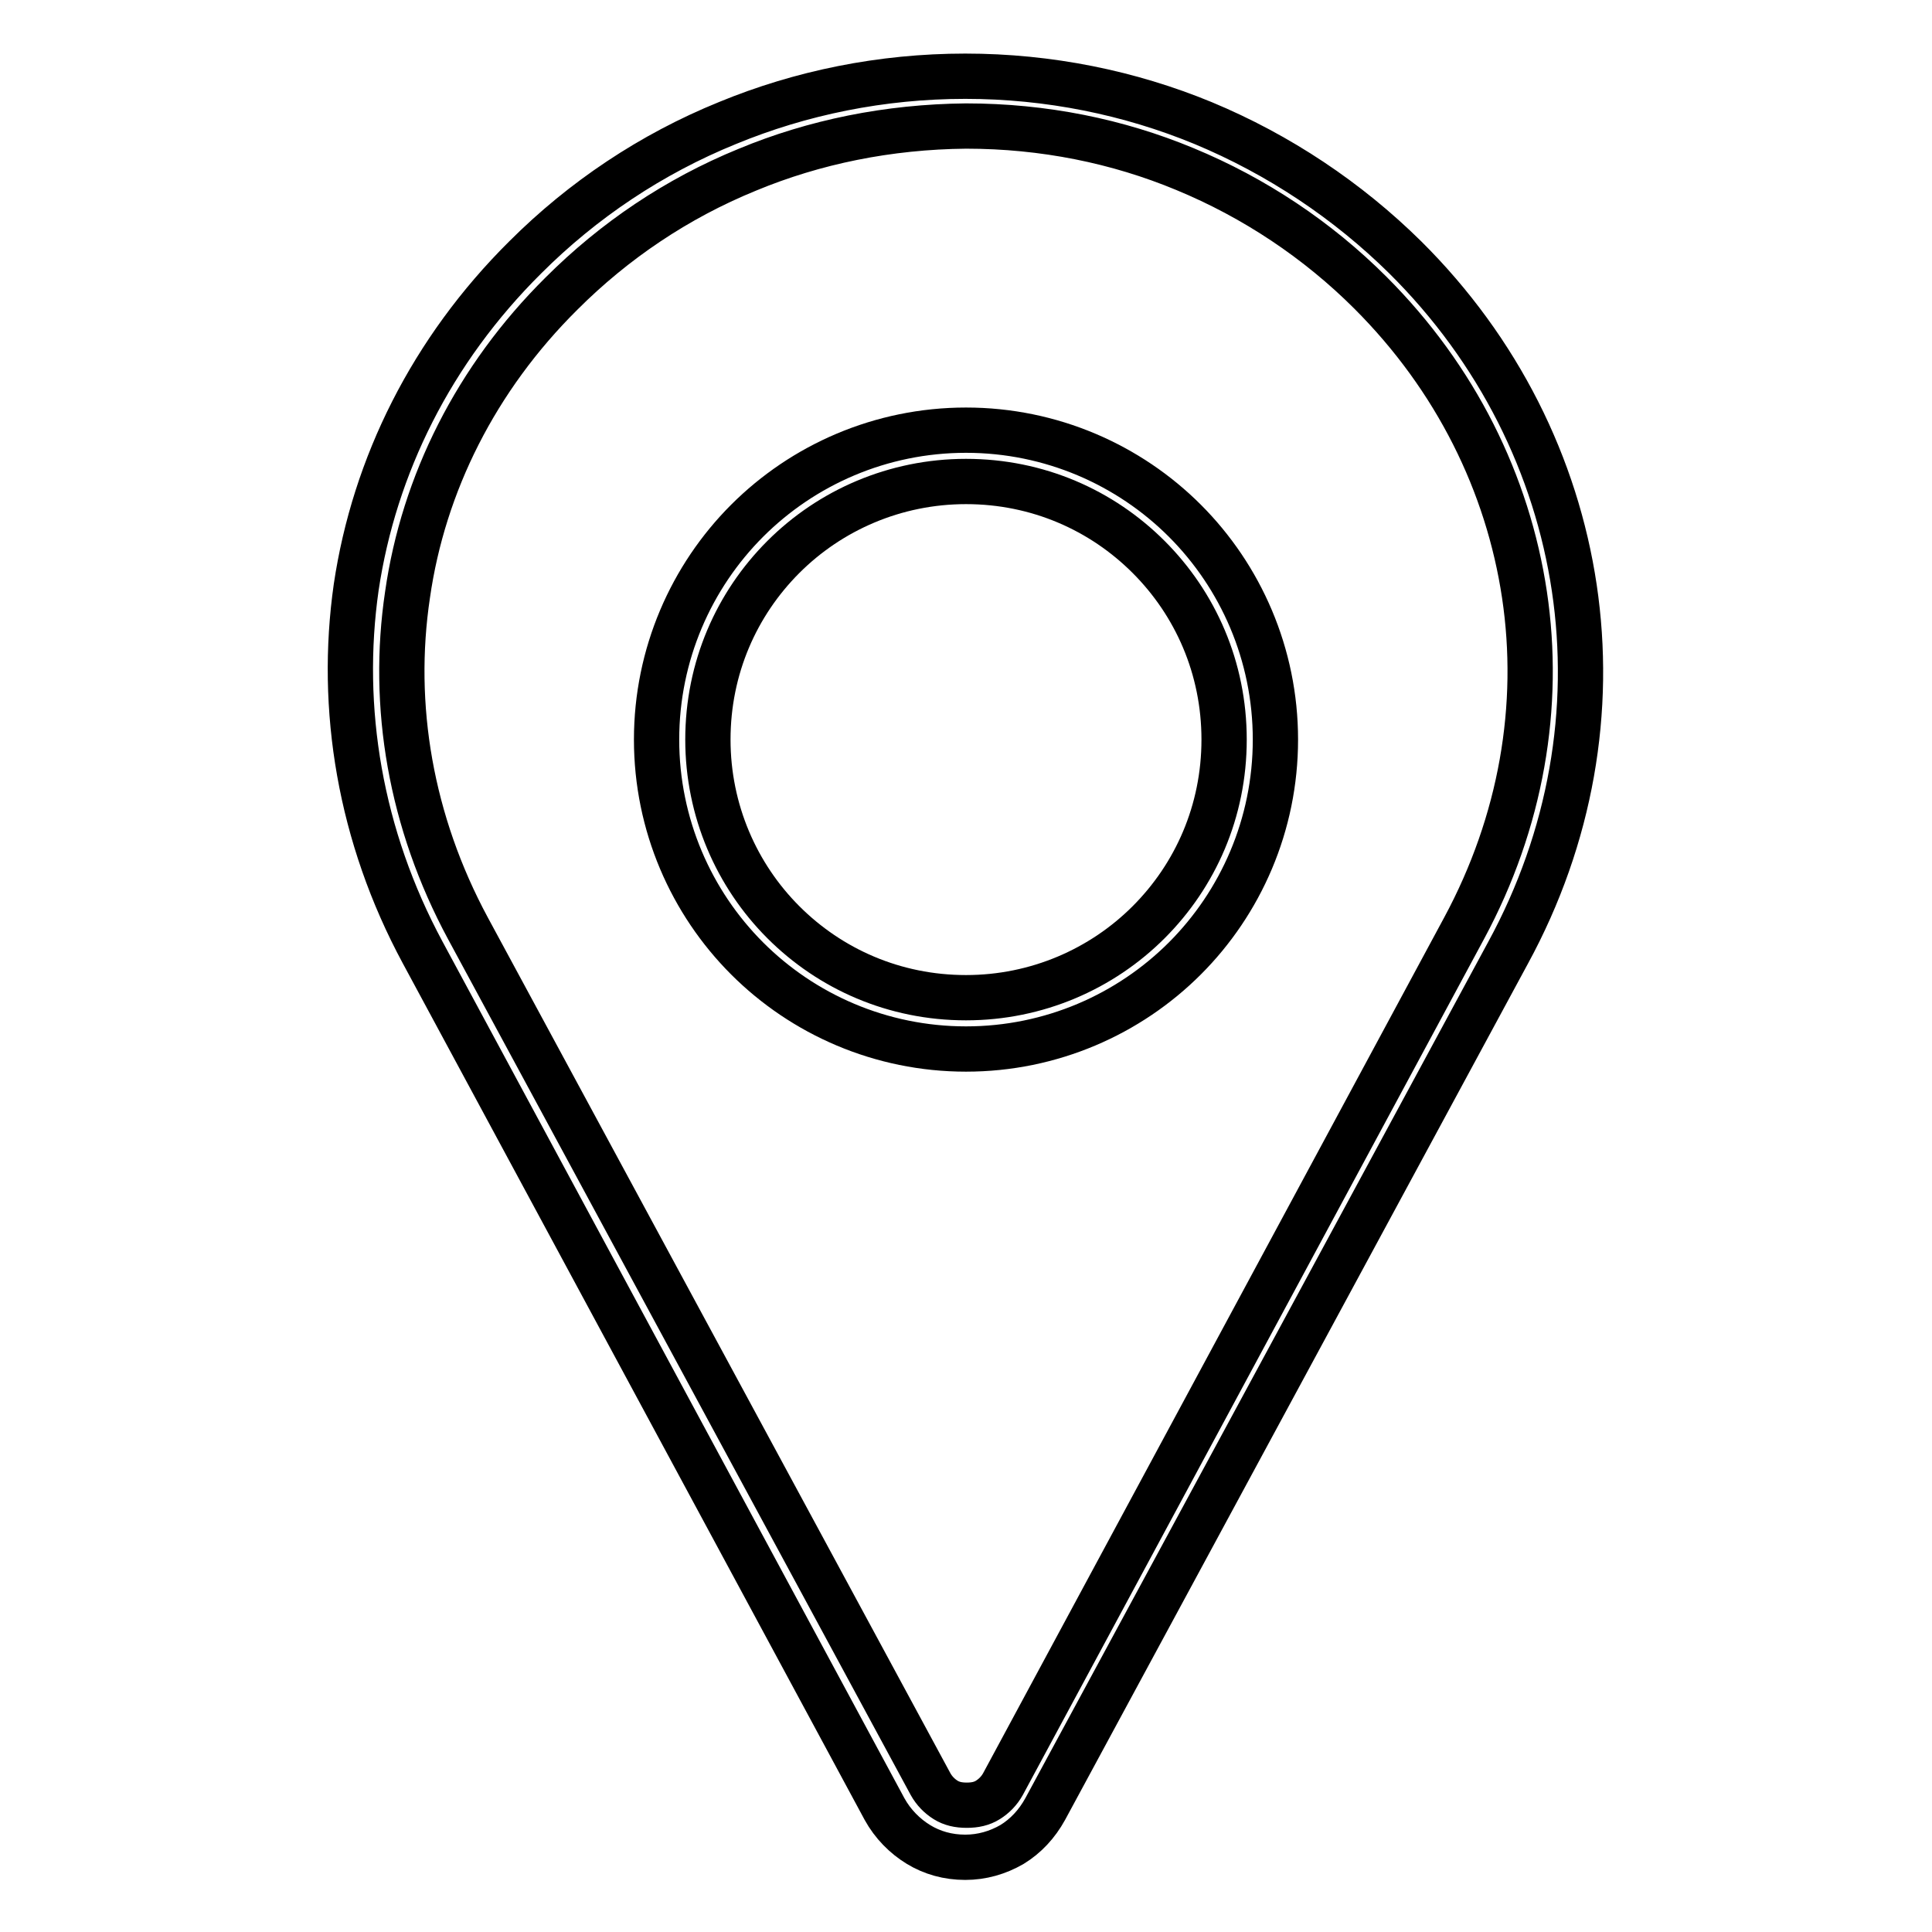
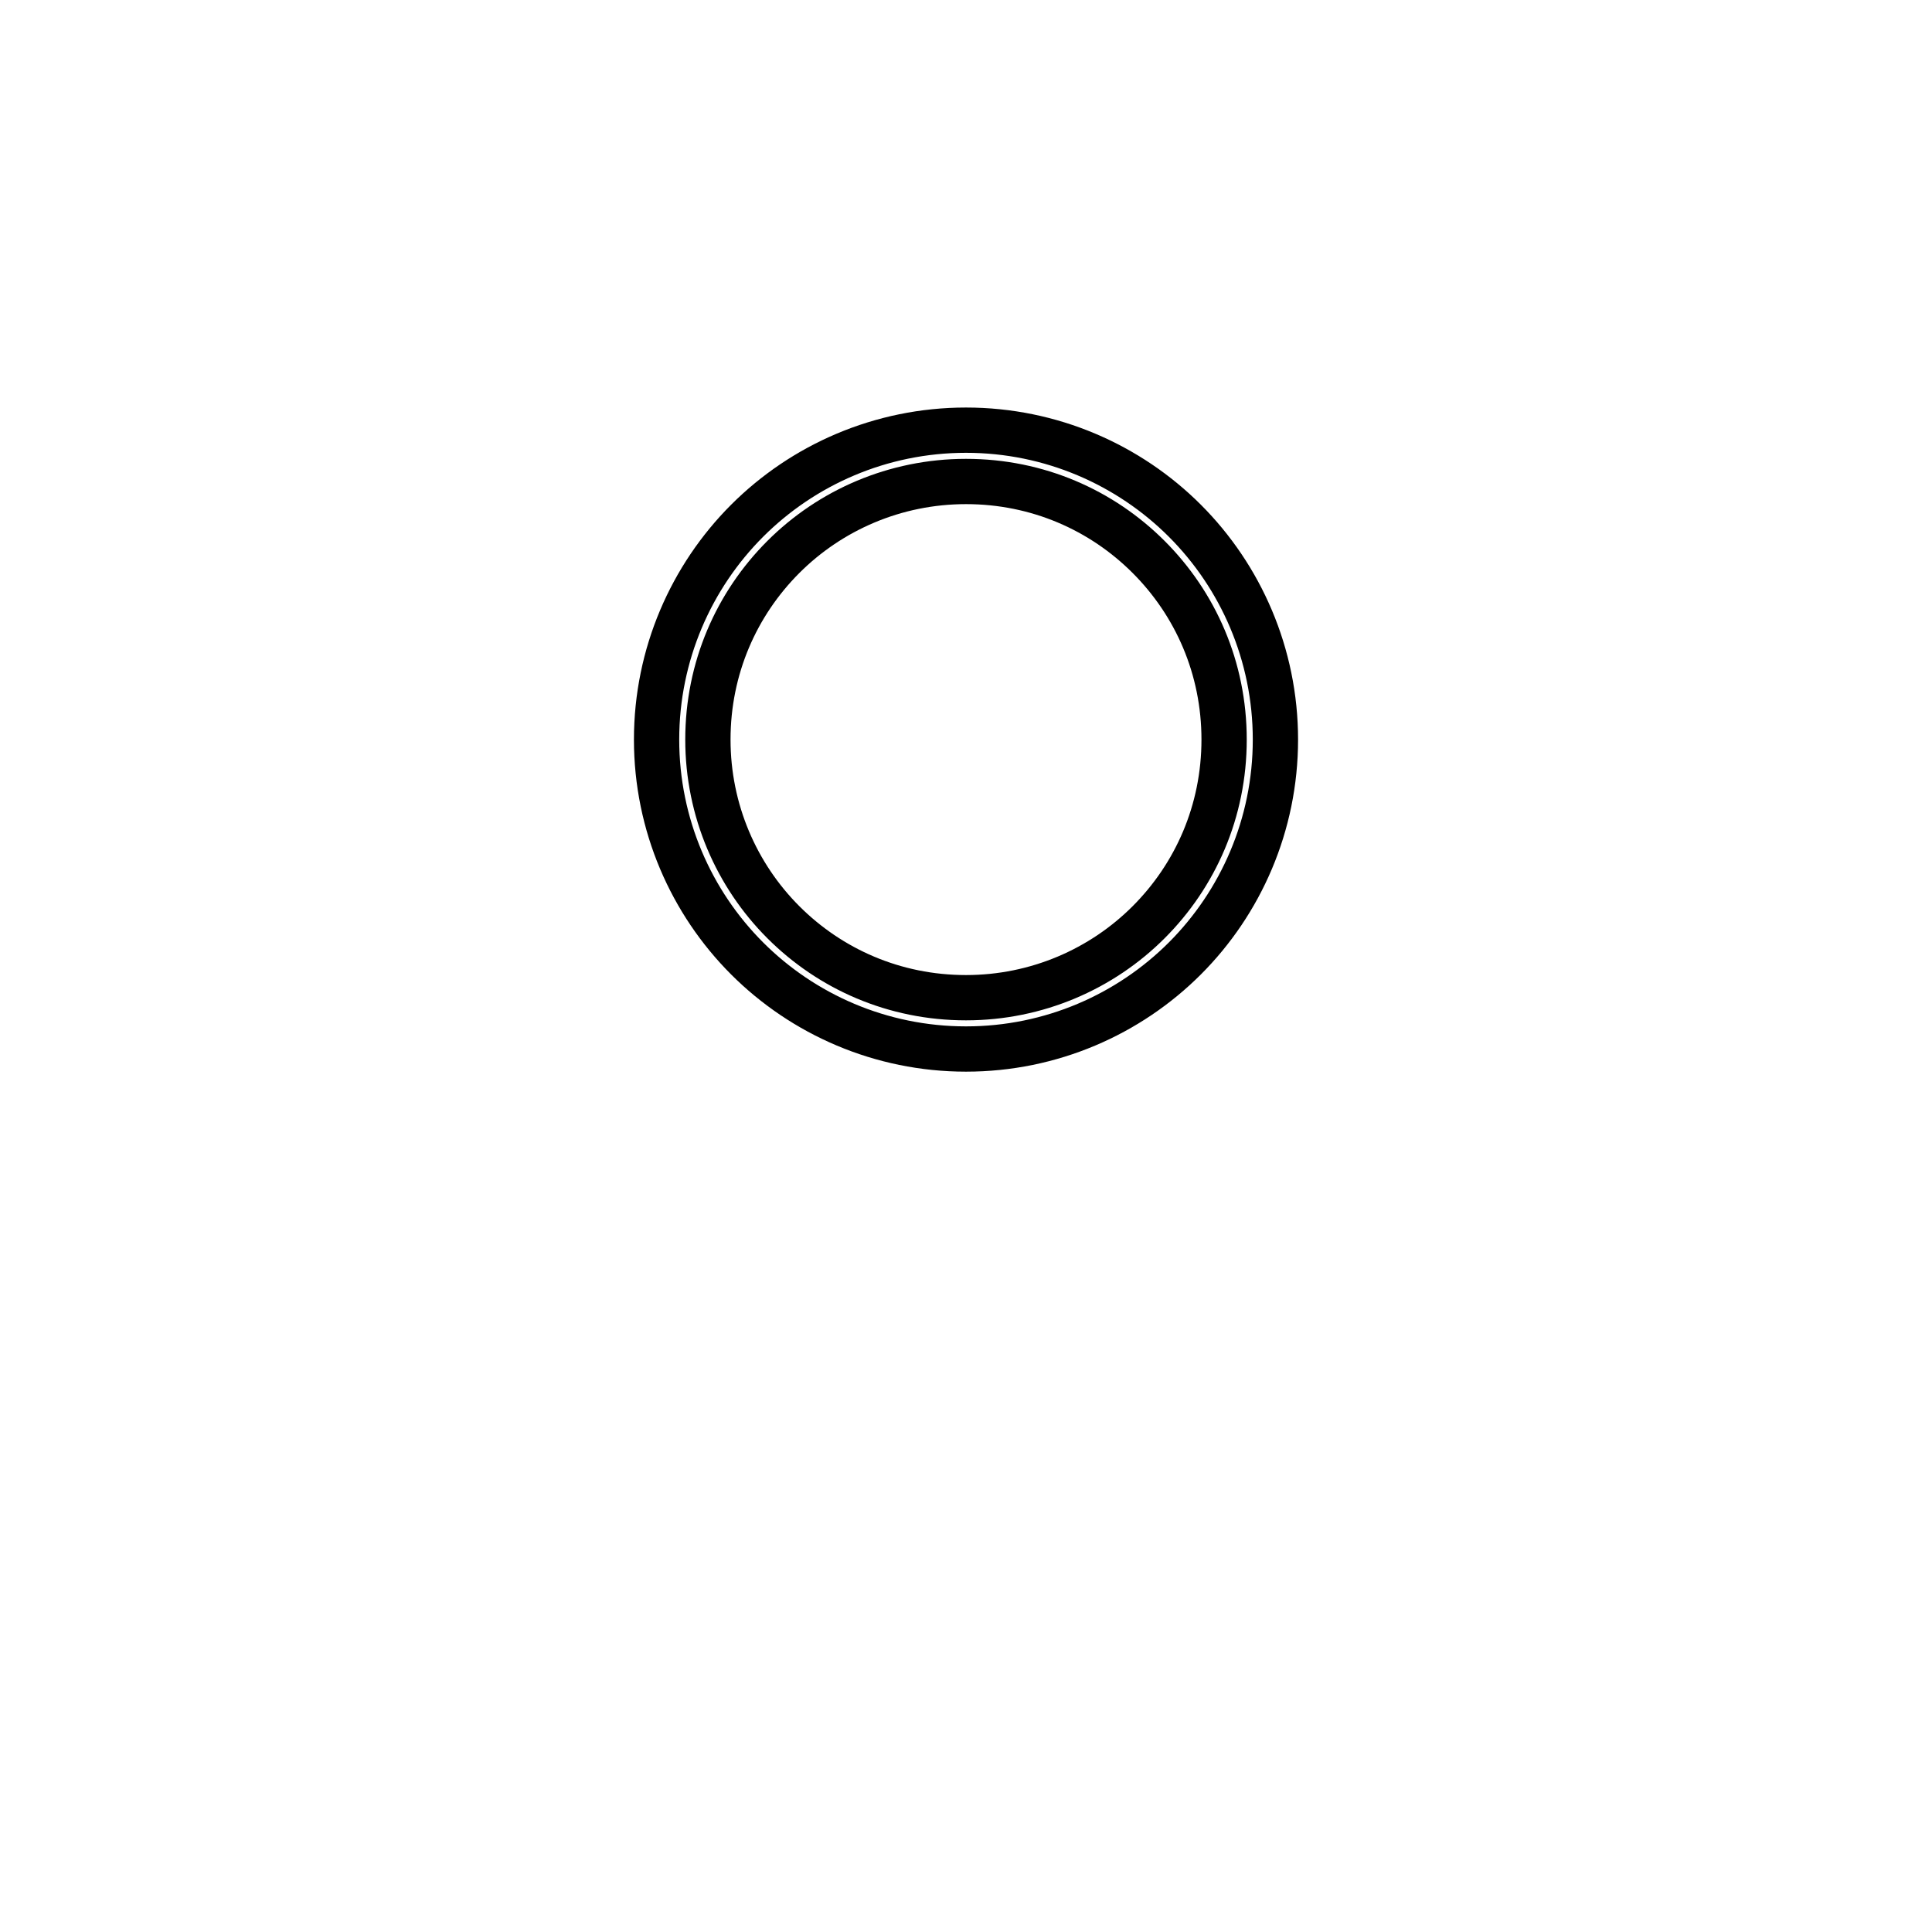
<svg xmlns="http://www.w3.org/2000/svg" version="1.1" x="0px" y="0px" viewBox="0 0 256 256" enable-background="new 0 0 256 256" xml:space="preserve">
  <g>
    <path stroke-width="6" fill-opacity="0" stroke="#000000" d="M128,57c11.3,0,21.6,4.6,29,12c7.4,7.4,12,17.7,12,29c0,11.3-4.6,21.6-12,29c-7.4,7.4-17.7,12-29,12 c-11.3,0-21.6-4.6-29-12c-7.4-7.4-12-17.7-12-29c0-11.3,4.6-21.6,12-29C106.4,61.6,116.7,57,128,57z M152.2,73.8 c-6.2-6.2-14.7-10-24.2-10c-9.4,0-18,3.8-24.2,10c-6.2,6.2-10,14.7-10,24.2c0,9.4,3.8,18,10,24.2c6.2,6.2,14.7,10,24.2,10 c9.4,0,18-3.8,24.2-10c6.2-6.2,10-14.7,10-24.2C162.2,88.5,158.4,80,152.2,73.8z" />
-     <path stroke-width="6" fill-opacity="0" stroke="#000000" d="M69.6,34.1c7.6-7.6,16.7-13.7,26.8-17.8c9.7-4,20.4-6.2,31.5-6.2c11.1,0,21.8,2.2,31.5,6.2 c10.1,4.2,19.2,10.3,26.8,17.8c12.4,12.3,20,27.7,22.4,43.8c2.4,16.1-0.4,33-8.8,48.4l-61.3,113.4c-1.1,2-2.6,3.6-4.4,4.7 c-1.9,1.1-4,1.7-6.2,1.7c-2.3,0-4.4-0.6-6.2-1.7c-1.8-1.1-3.4-2.7-4.5-4.7L56,126.2c-8.3-15.4-11.1-32.3-8.8-48.4 C49.6,61.7,57.2,46.4,69.6,34.1z M99,22.5c-9.3,3.8-17.6,9.4-24.6,16.4C63.1,50.1,56.1,64.1,54,78.8c-2.2,14.7,0.4,30.1,8,44.2 l61.3,113.4c0.5,0.9,1.2,1.6,2,2.1c0.8,0.5,1.7,0.7,2.8,0.7s2-0.2,2.8-0.7c0.8-0.5,1.5-1.2,2-2.1L194,123 c7.6-14.1,10.2-29.5,8-44.2c-2.2-14.7-9.1-28.7-20.4-40c-7-7-15.4-12.6-24.6-16.4c-8.9-3.7-18.7-5.7-29-5.7 C117.7,16.8,107.9,18.8,99,22.5L99,22.5z" />
  </g>
</svg>